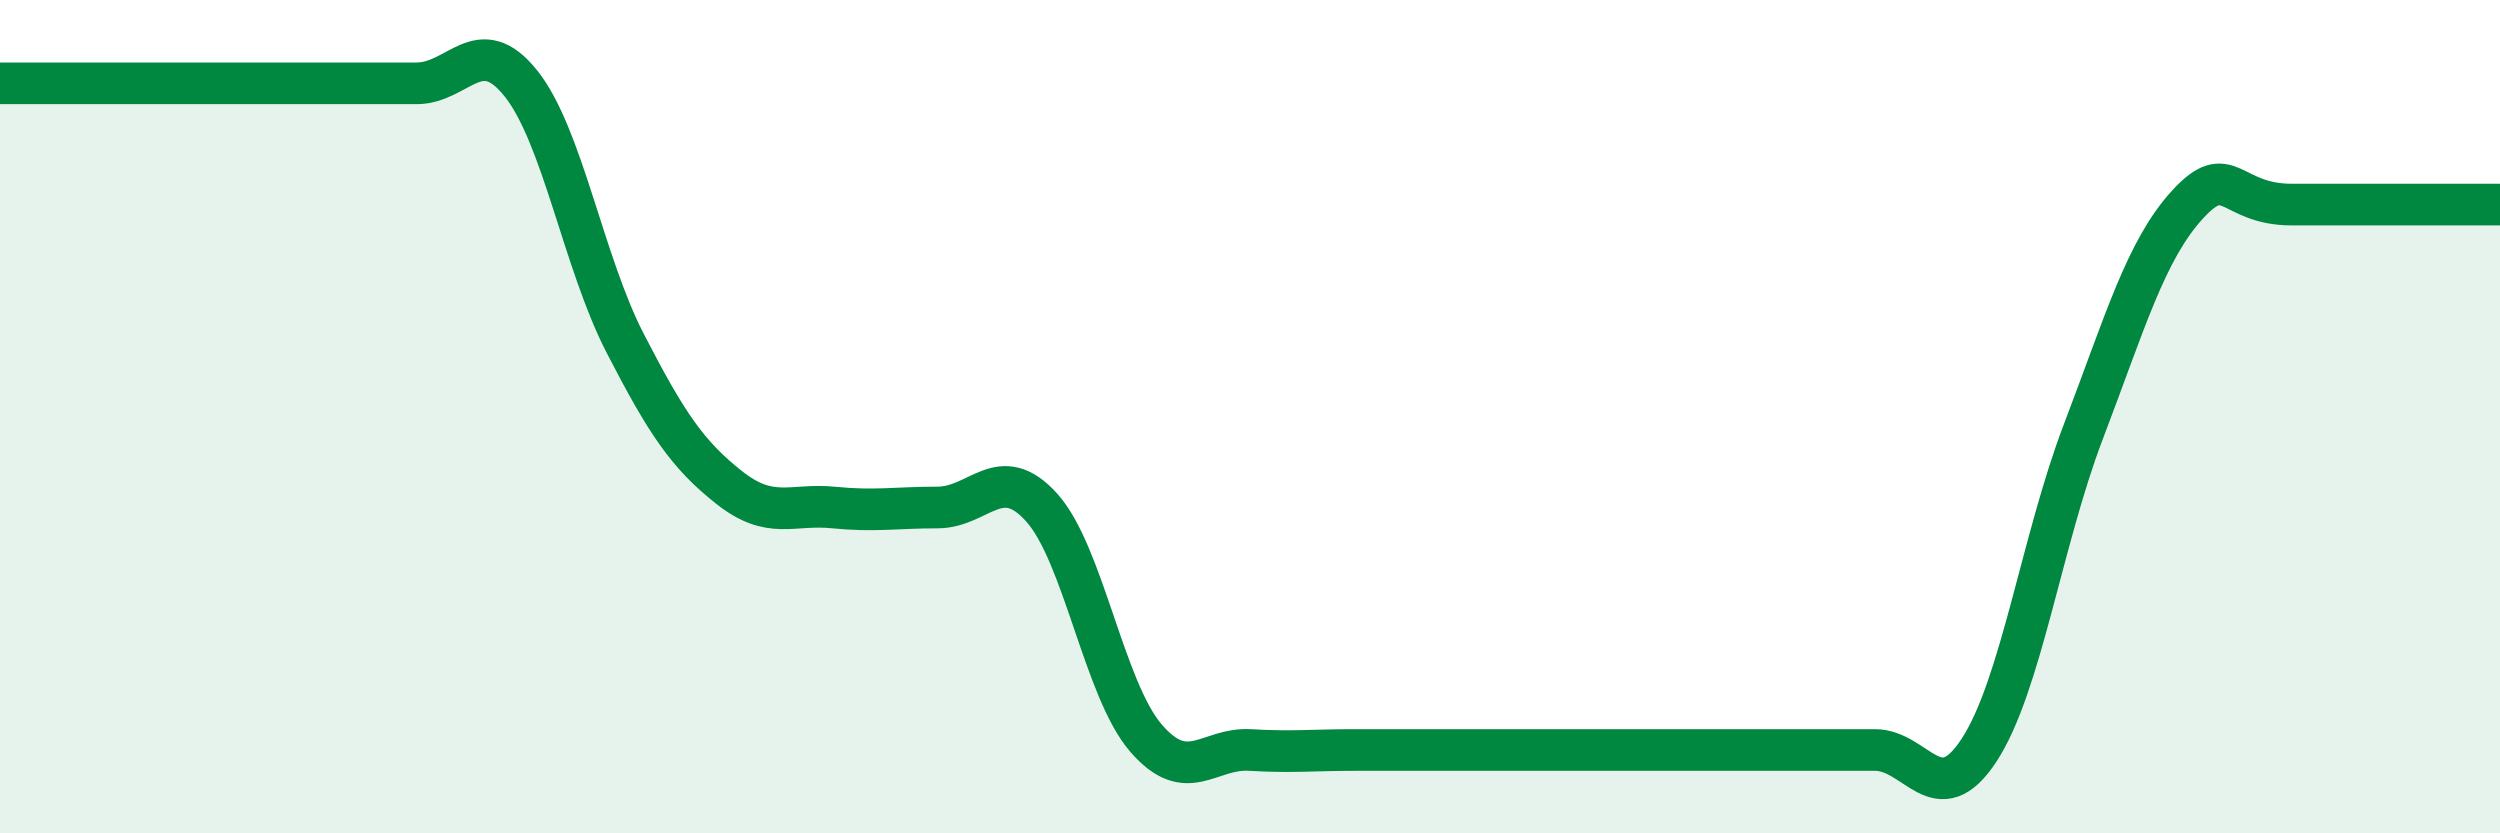
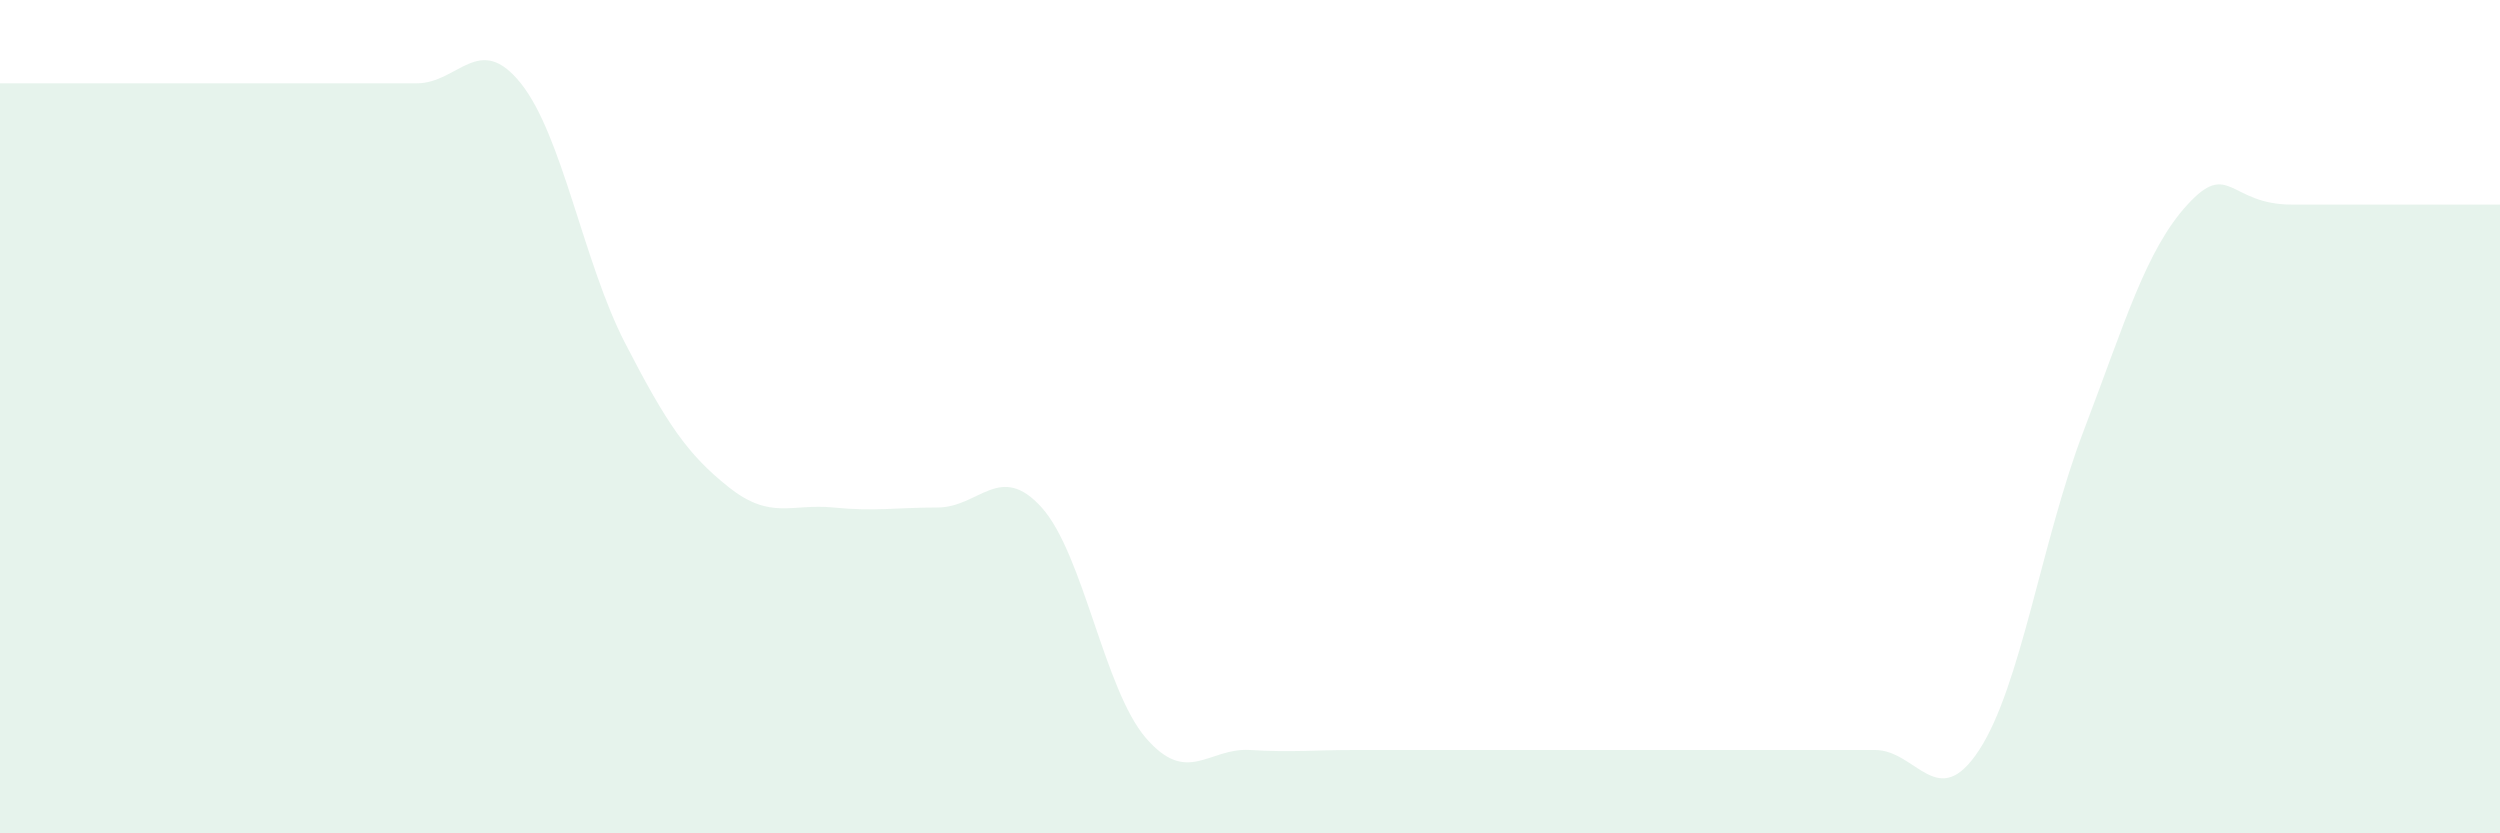
<svg xmlns="http://www.w3.org/2000/svg" width="60" height="20" viewBox="0 0 60 20">
  <path d="M 0,2 C 0.5,2 1.5,2 2.5,2 C 3.5,2 4,2 5,2 C 6,2 6.5,2 7.5,2 C 8.5,2 9,2 10,2 C 11,2 11.5,0.75 12.5,2 C 13.5,3.25 14,6.29 15,8.23 C 16,10.17 16.5,10.91 17.5,11.7 C 18.5,12.49 19,12.08 20,12.18 C 21,12.28 21.5,12.18 22.5,12.18 C 23.5,12.18 24,11.07 25,12.18 C 26,13.29 26.5,16.55 27.5,17.71 C 28.5,18.87 29,17.94 30,18 C 31,18.06 31.5,18 32.5,18 C 33.5,18 34,18 35,18 C 36,18 36.5,18 37.5,18 C 38.5,18 39,18 40,18 C 41,18 41.5,18 42.5,18 C 43.5,18 44,18 45,18 C 46,18 46.5,19.53 47.5,18 C 48.5,16.47 49,12.98 50,10.36 C 51,7.74 51.5,6 52.5,4.91 C 53.5,3.82 53.5,4.91 55,4.91 C 56.5,4.91 59,4.91 60,4.91L60 20L0 20Z" fill="#008740" opacity="0.1" stroke-linecap="round" stroke-linejoin="round" />
-   <path d="M 0,2 C 0.5,2 1.5,2 2.5,2 C 3.5,2 4,2 5,2 C 6,2 6.5,2 7.5,2 C 8.5,2 9,2 10,2 C 11,2 11.5,0.75 12.5,2 C 13.5,3.25 14,6.29 15,8.23 C 16,10.17 16.5,10.91 17.5,11.7 C 18.5,12.49 19,12.08 20,12.18 C 21,12.28 21.5,12.18 22.5,12.18 C 23.5,12.18 24,11.07 25,12.18 C 26,13.29 26.5,16.55 27.5,17.71 C 28.5,18.87 29,17.94 30,18 C 31,18.06 31.5,18 32.5,18 C 33.5,18 34,18 35,18 C 36,18 36.5,18 37.5,18 C 38.5,18 39,18 40,18 C 41,18 41.5,18 42.5,18 C 43.5,18 44,18 45,18 C 46,18 46.5,19.53 47.5,18 C 48.5,16.47 49,12.98 50,10.36 C 51,7.74 51.5,6 52.5,4.91 C 53.5,3.82 53.5,4.91 55,4.91 C 56.5,4.91 59,4.91 60,4.91" stroke="#008740" stroke-width="1" fill="none" stroke-linecap="round" stroke-linejoin="round" />
</svg>